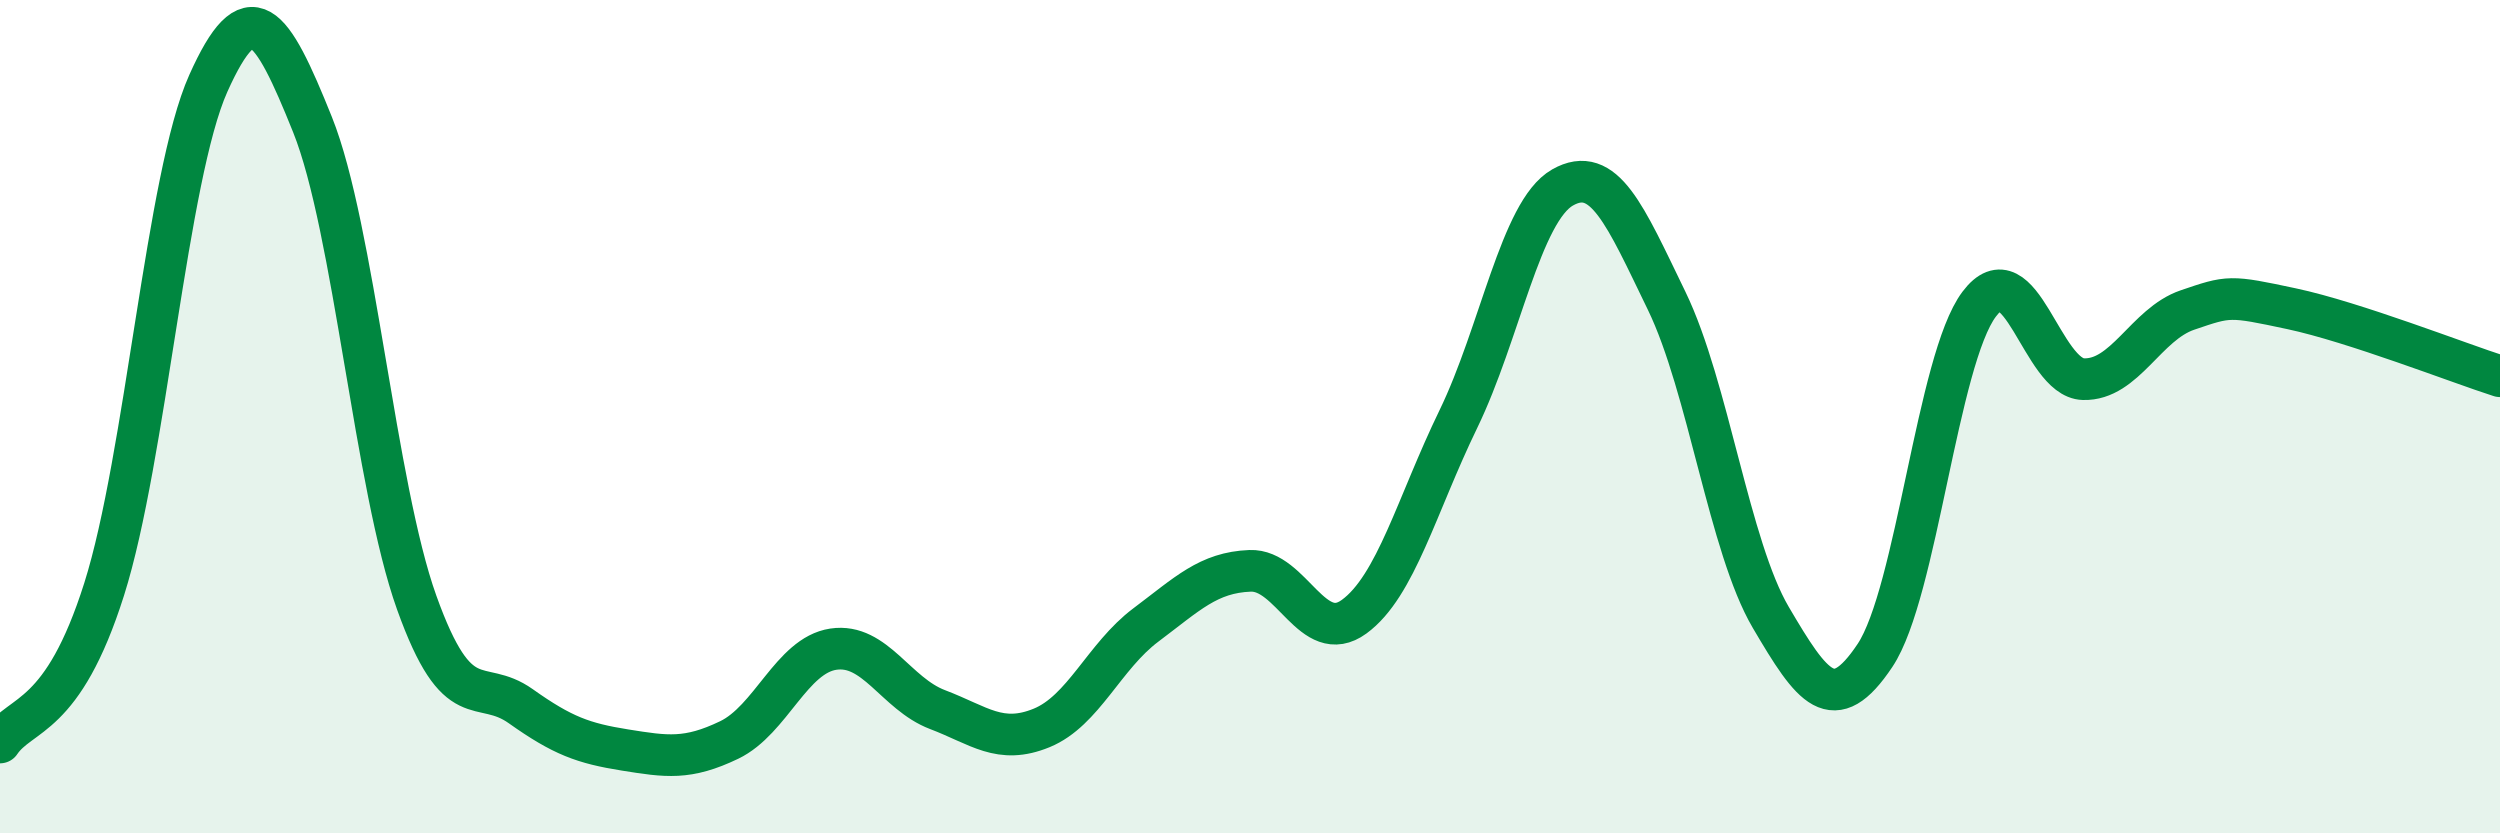
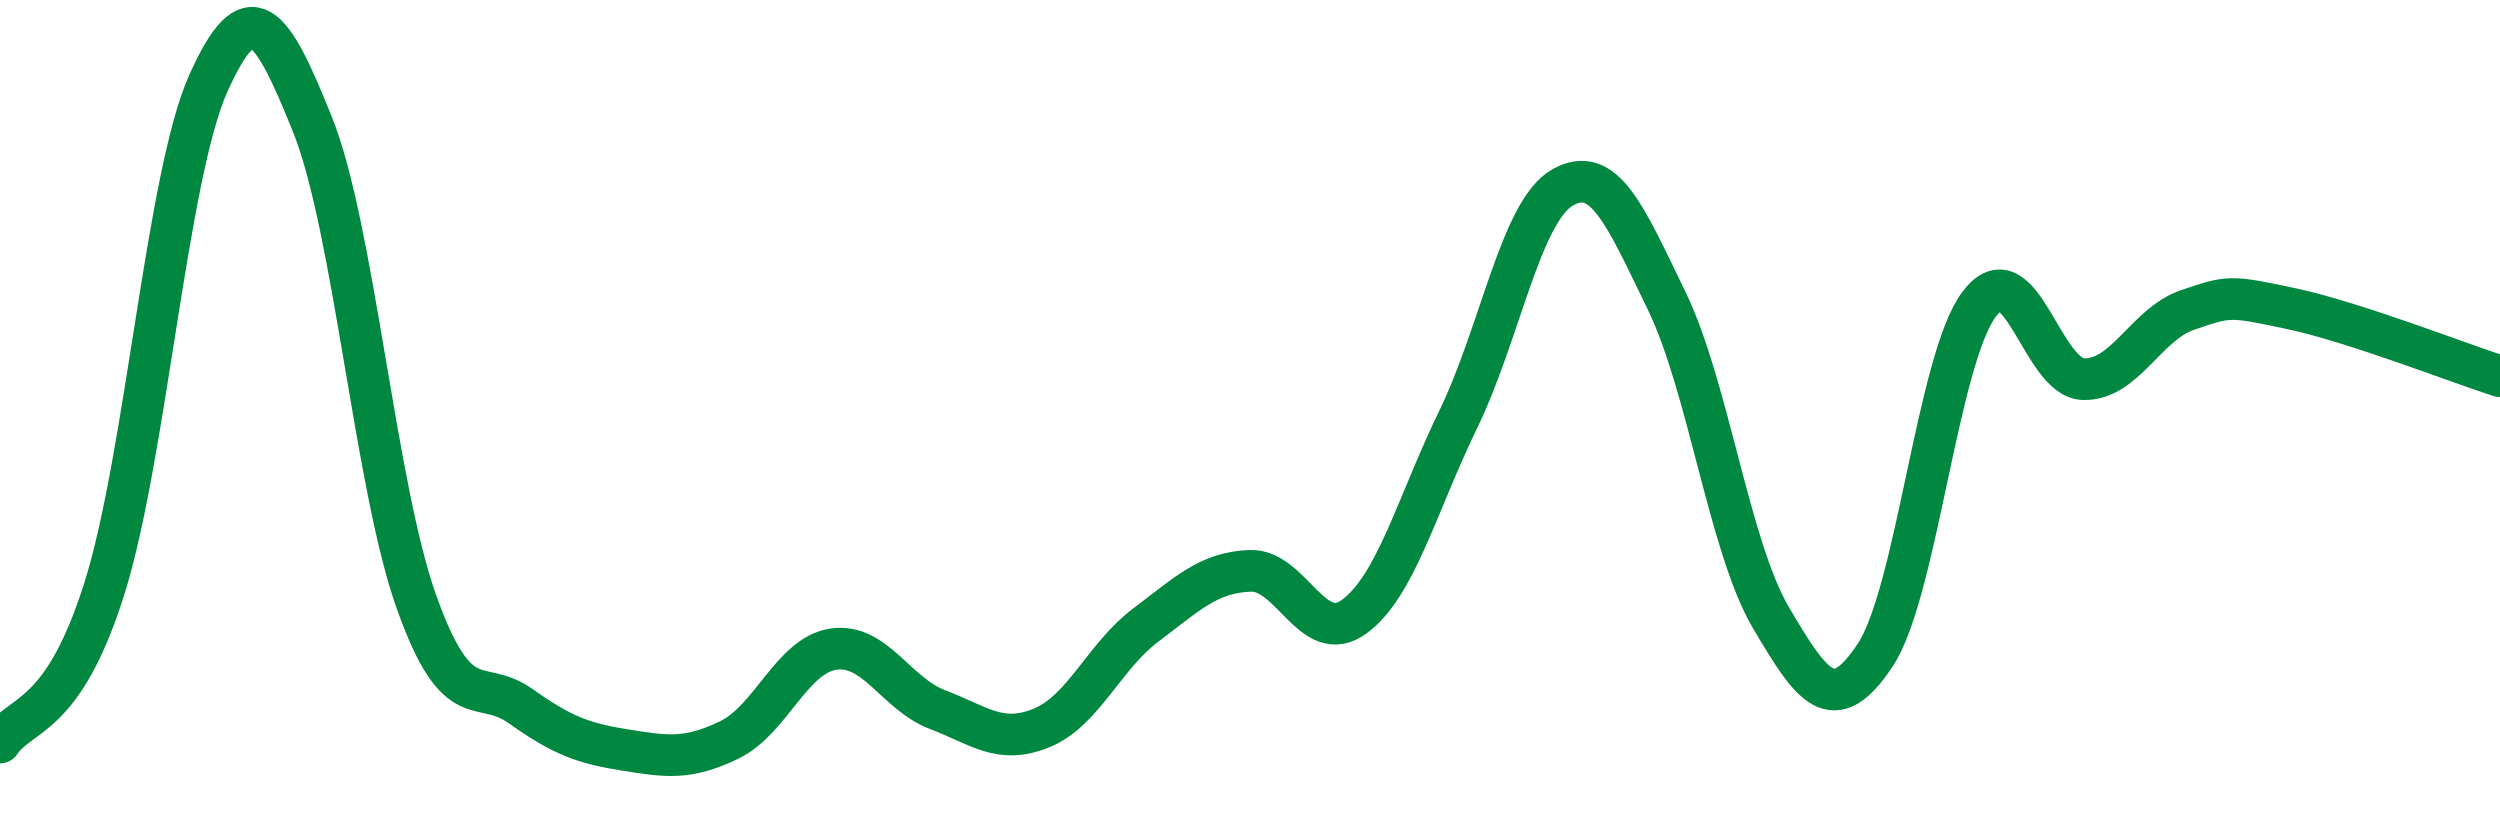
<svg xmlns="http://www.w3.org/2000/svg" width="60" height="20" viewBox="0 0 60 20">
-   <path d="M 0,17.82 C 0.5,17.08 1.5,17.3 2.5,14.14 C 3.5,10.98 4,4.23 5,2 C 6,-0.23 6.5,0.5 7.5,2.99 C 8.5,5.48 9,11.67 10,14.46 C 11,17.25 11.5,16.24 12.5,16.95 C 13.5,17.66 14,17.84 15,18 C 16,18.16 16.5,18.24 17.5,17.76 C 18.5,17.28 19,15.73 20,15.58 C 21,15.43 21.5,16.65 22.5,17.03 C 23.5,17.41 24,17.88 25,17.47 C 26,17.06 26.5,15.75 27.5,15 C 28.5,14.25 29,13.74 30,13.7 C 31,13.66 31.5,15.53 32.5,14.8 C 33.5,14.07 34,12.12 35,10.06 C 36,8 36.5,5.07 37.5,4.5 C 38.5,3.93 39,5.16 40,7.22 C 41,9.28 41.5,13.12 42.5,14.82 C 43.5,16.52 44,17.23 45,15.73 C 46,14.23 46.5,8.63 47.5,7.3 C 48.5,5.97 49,9.07 50,9.1 C 51,9.13 51.5,7.78 52.5,7.44 C 53.5,7.1 53.5,7.09 55,7.41 C 56.5,7.73 59,8.71 60,9.03L60 20L0 20Z" fill="#008740" opacity="0.1" stroke-linecap="round" stroke-linejoin="round" />
  <path d="M 0,17.82 C 0.5,17.08 1.5,17.3 2.5,14.14 C 3.5,10.98 4,4.23 5,2 C 6,-0.23 6.5,0.5 7.5,2.99 C 8.5,5.48 9,11.67 10,14.46 C 11,17.25 11.5,16.24 12.5,16.95 C 13.5,17.66 14,17.84 15,18 C 16,18.16 16.5,18.24 17.5,17.76 C 18.5,17.28 19,15.73 20,15.58 C 21,15.43 21.5,16.65 22.5,17.03 C 23.5,17.41 24,17.88 25,17.47 C 26,17.06 26.5,15.75 27.5,15 C 28.5,14.25 29,13.74 30,13.7 C 31,13.66 31.5,15.53 32.5,14.8 C 33.5,14.07 34,12.12 35,10.06 C 36,8 36.5,5.07 37.5,4.5 C 38.5,3.93 39,5.16 40,7.22 C 41,9.28 41.5,13.12 42.5,14.82 C 43.5,16.52 44,17.23 45,15.73 C 46,14.23 46.5,8.63 47.5,7.3 C 48.5,5.97 49,9.07 50,9.1 C 51,9.13 51.5,7.78 52.5,7.44 C 53.5,7.1 53.5,7.09 55,7.41 C 56.5,7.73 59,8.71 60,9.03" stroke="#008740" stroke-width="1" fill="none" stroke-linecap="round" stroke-linejoin="round" />
</svg>